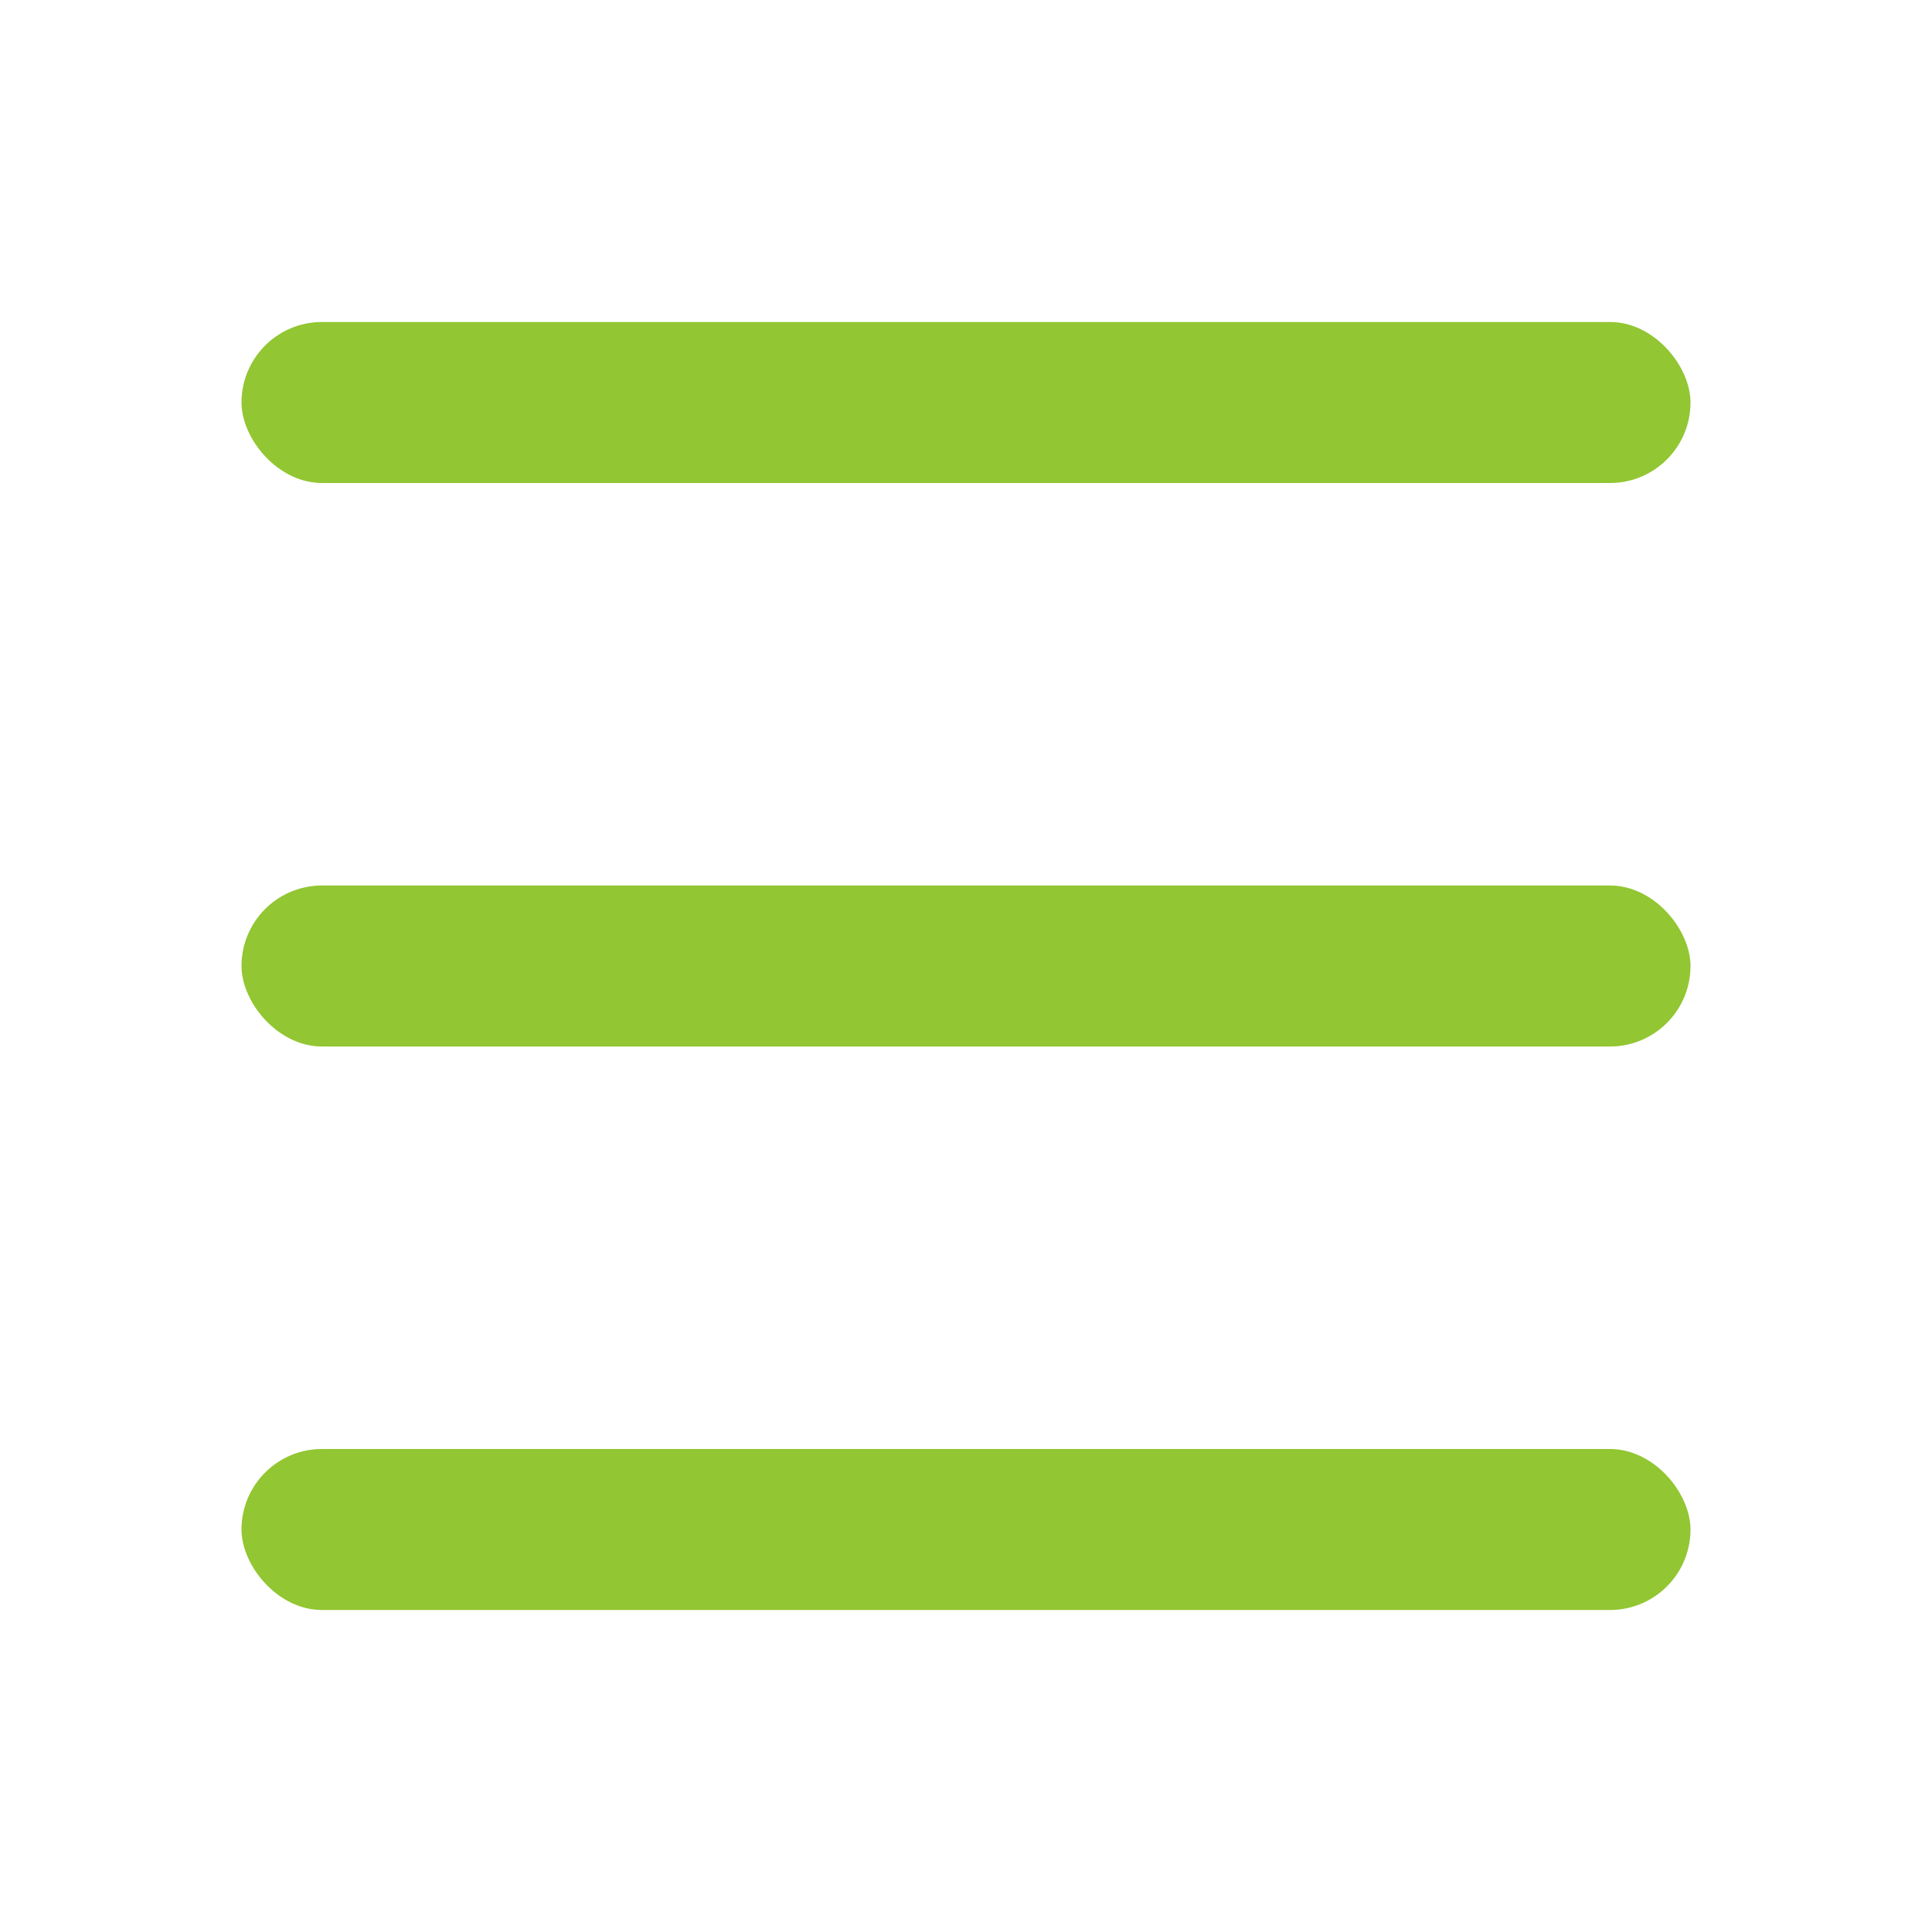
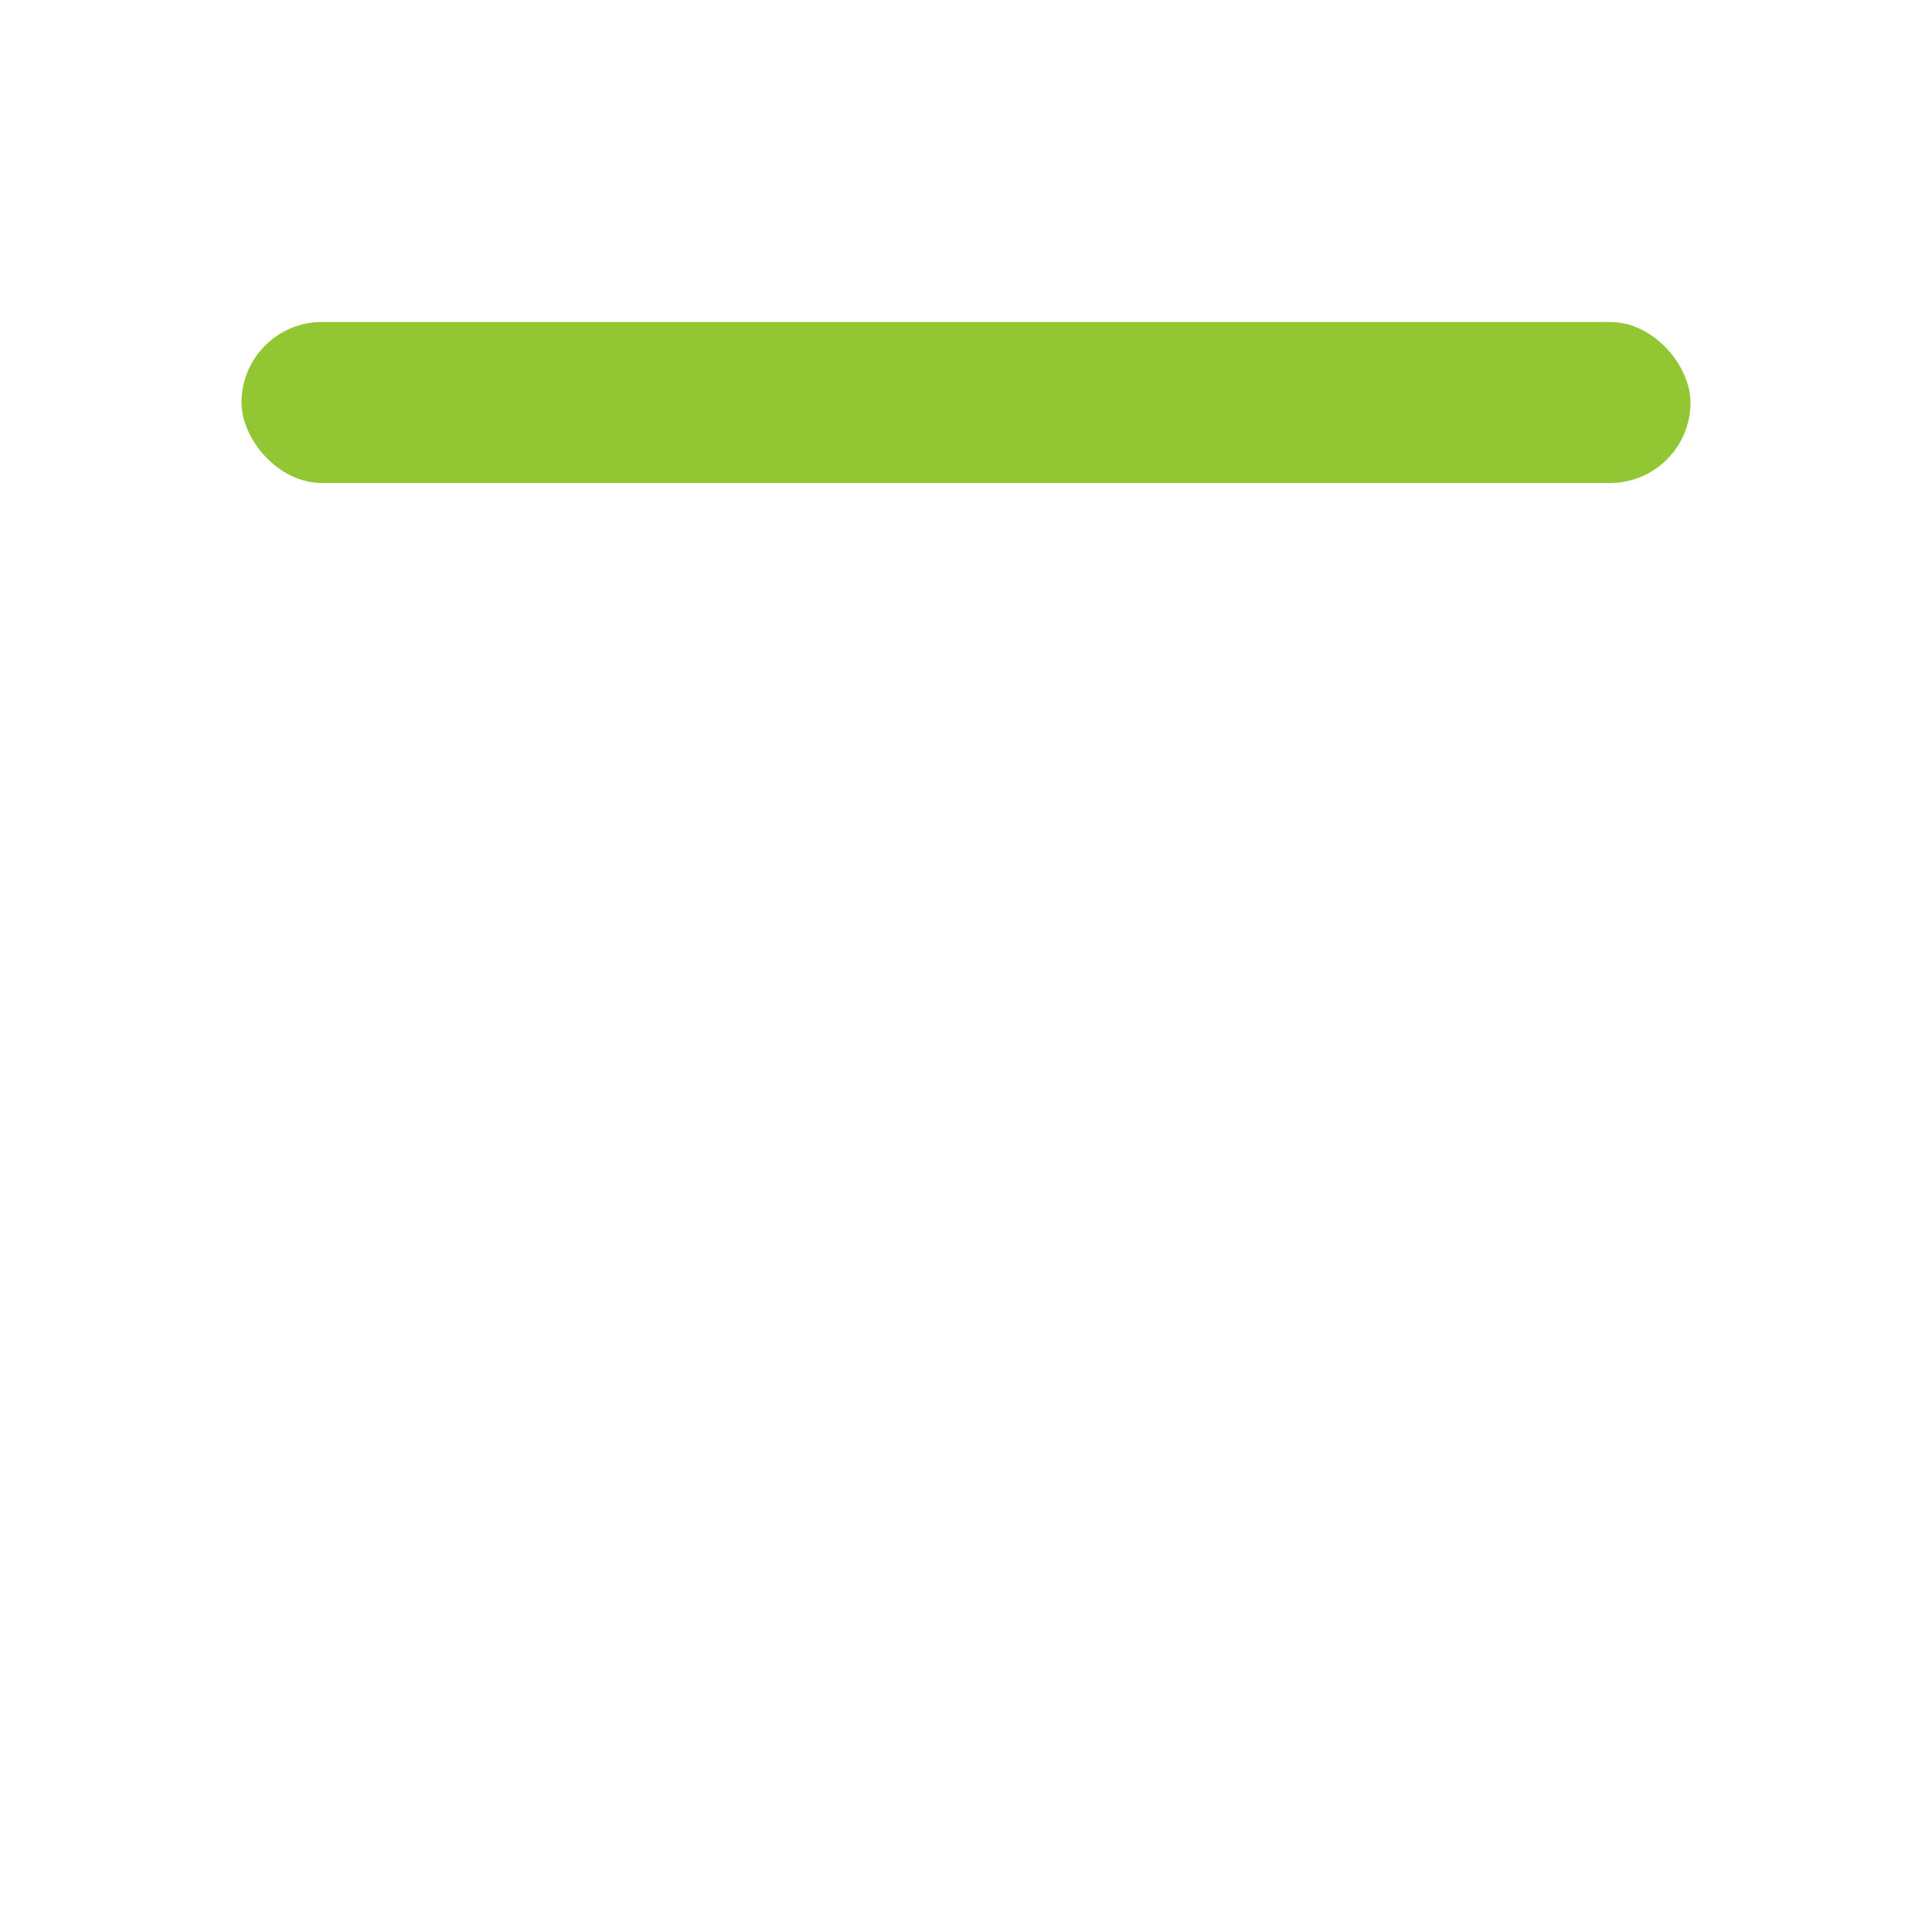
<svg xmlns="http://www.w3.org/2000/svg" width="24" height="24" viewBox="0 0 24 24">
-   <path d="M0,0H24V24H0Z" fill="none" />
  <rect width="18" height="2" rx="1" transform="translate(3 4)" fill="#92c632" />
-   <rect width="18" height="2" rx="1" transform="translate(3 11)" fill="#92c632" />
-   <rect width="18" height="2" rx="1" transform="translate(3 18)" fill="#92c632" />
</svg>